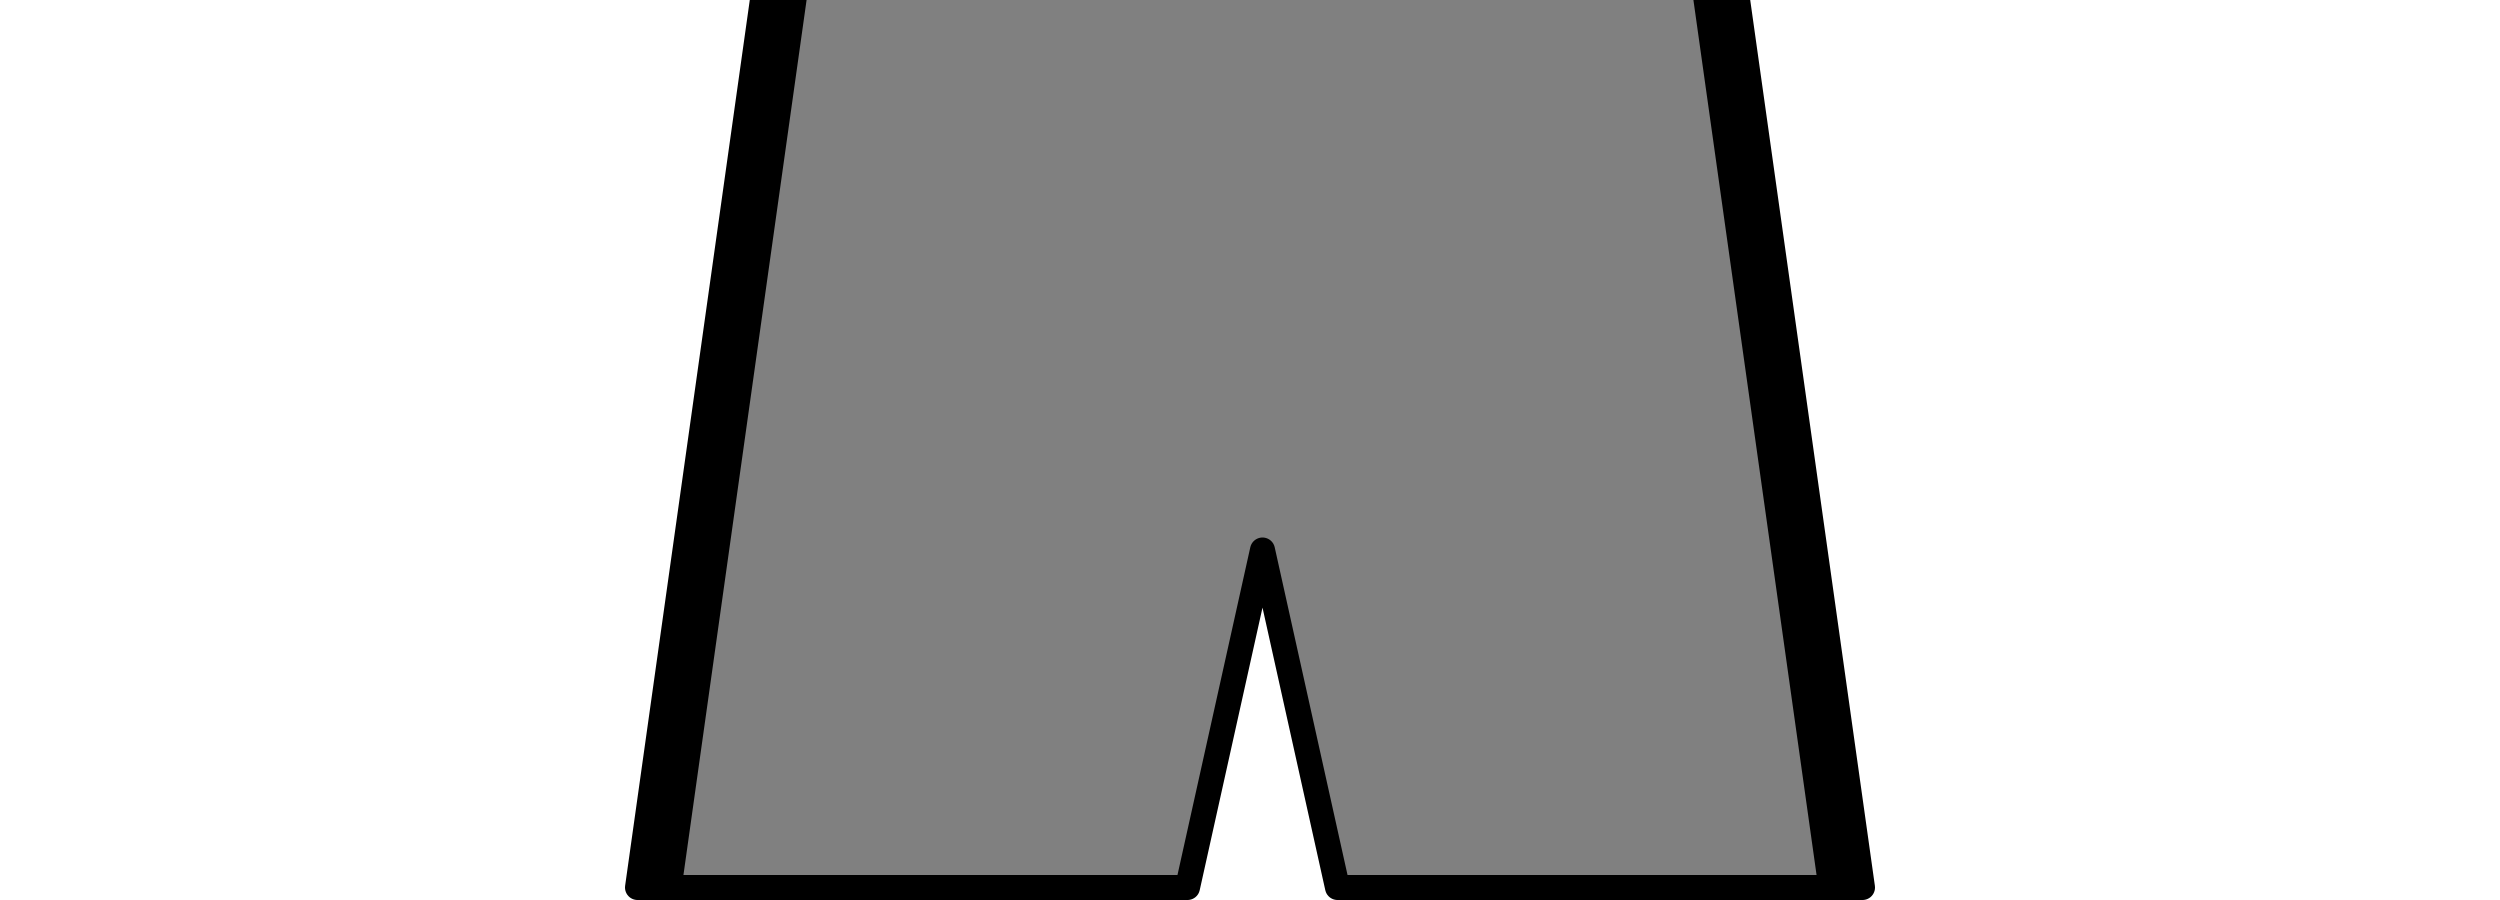
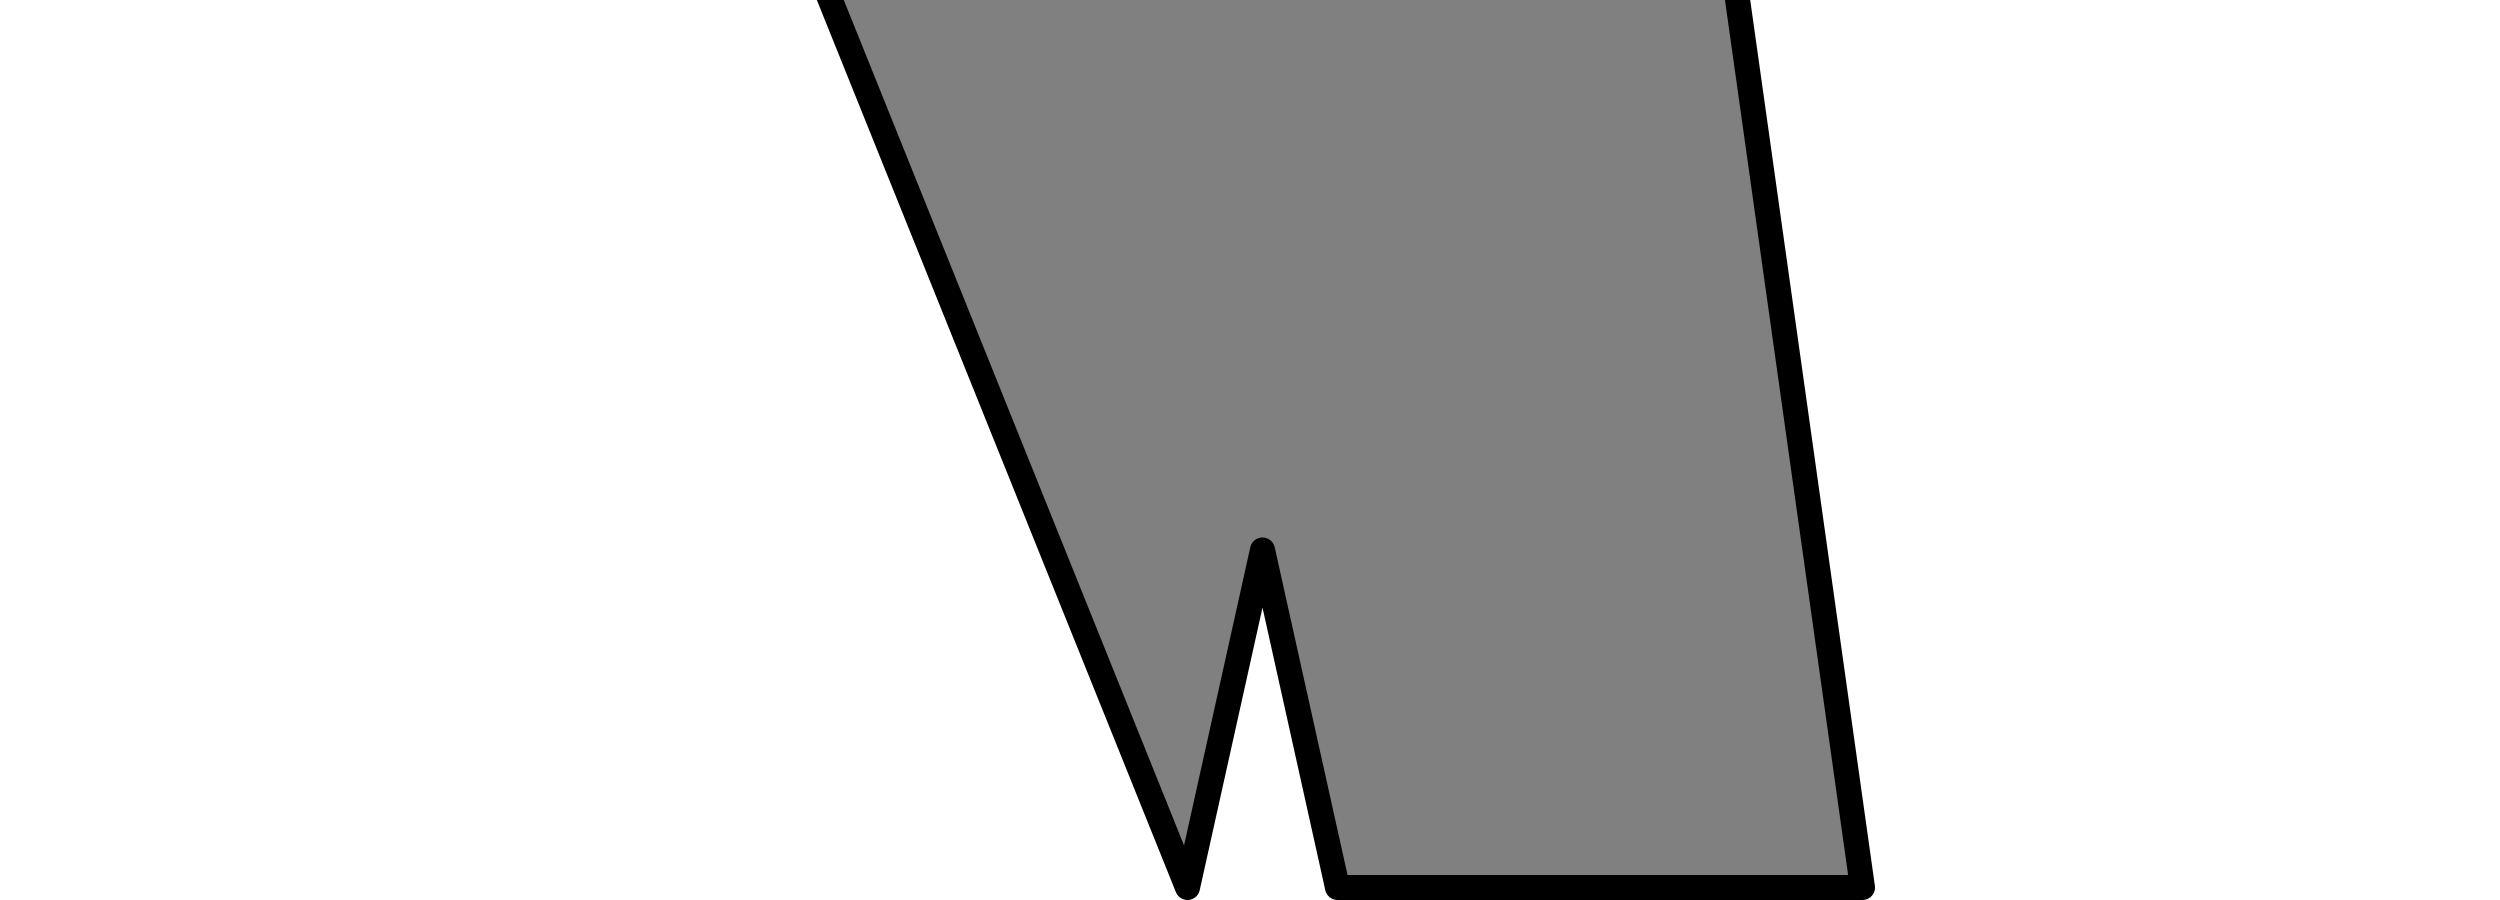
<svg xmlns="http://www.w3.org/2000/svg" xmlns:ns1="http://www.inkscape.org/namespaces/inkscape" xmlns:ns2="http://sodipodi.sourceforge.net/DTD/sodipodi-0.dtd" version="1.1" id="svg7426" ns1:version="0.48.4 r9939" ns2:docname="Kit_shorts_sanfelipe2013a1.svg" x="0px" y="0px" width="100px" height="36px" viewBox="0 0 100 36" style="enable-background:new 0 0 100 36;" xml:space="preserve">
  <rect x="0" y="0" width="100" height="36" fill="#808080" stroke="none" />
  <style type="text/css">
	.st0{fill:none;stroke:#000000;stroke-width:3.5;}
	.st1{fill:#FFFFFF;stroke:#000000;stroke-linecap:square;stroke-linejoin:round;}
</style>
-   <line class="st0" x1="68.8" y1="-5" x2="74.5" y2="35.5" />
  <line class="st0" x1="31.2" y1="-5" x2="25.5" y2="35.5" />
  <ns2:namedview bordercolor="#666666" borderopacity="1" gridtolerance="10" guidetolerance="10" id="namedview5" ns1:current-layer="svg7426" ns1:cx="-12.379472" ns1:cy="2.4939949" ns1:pageopacity="0" ns1:pageshadow="2" ns1:window-height="705" ns1:window-maximized="1" ns1:window-width="1366" ns1:window-x="-8" ns1:window-y="-8" ns1:zoom="3.74" objecttolerance="10" pagecolor="#ffffff" showgrid="false">
	</ns2:namedview>
-   <path id="rect7437" class="st1" d="M-5.9-5.3v48.8h115.3V-5.3H-5.9z M31.2-5h37.6l5.7,40.5h-21l-3-13.5l-3,13.5h-22L31.2-5z" />
+   <path id="rect7437" class="st1" d="M-5.9-5.3v48.8h115.3V-5.3H-5.9z M31.2-5h37.6l5.7,40.5h-21l-3-13.5l-3,13.5L31.2-5z" />
</svg>